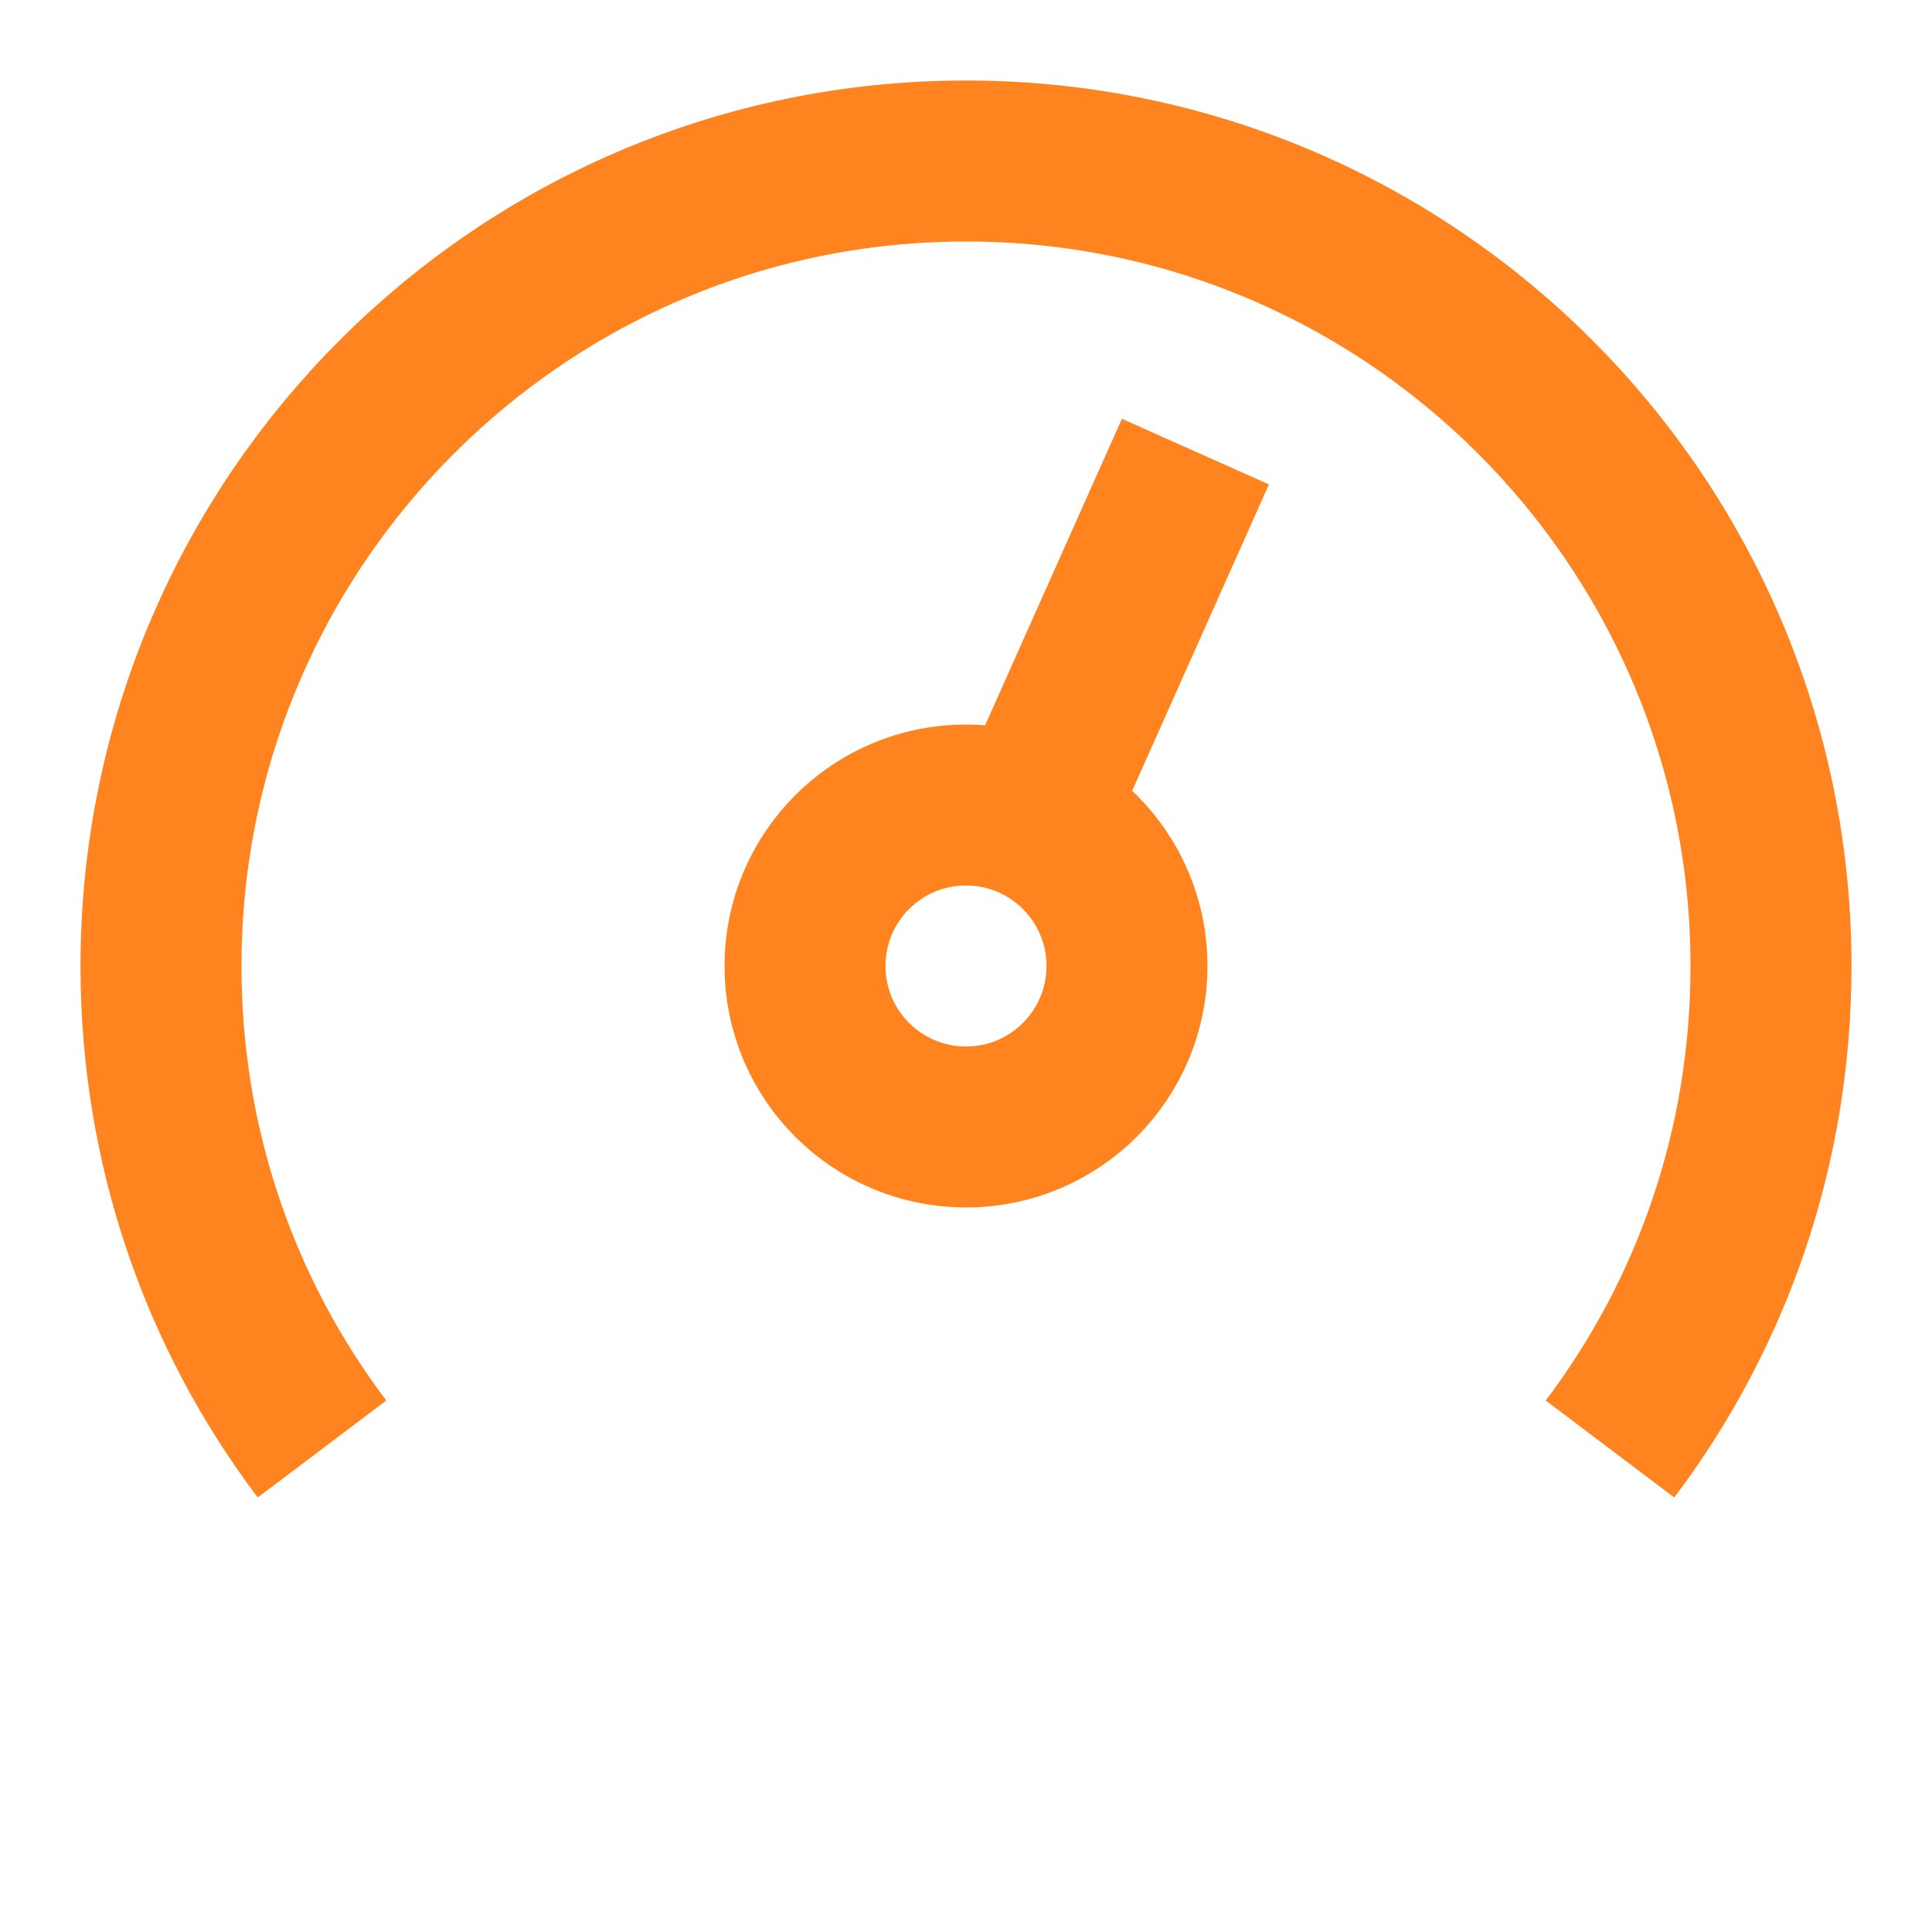
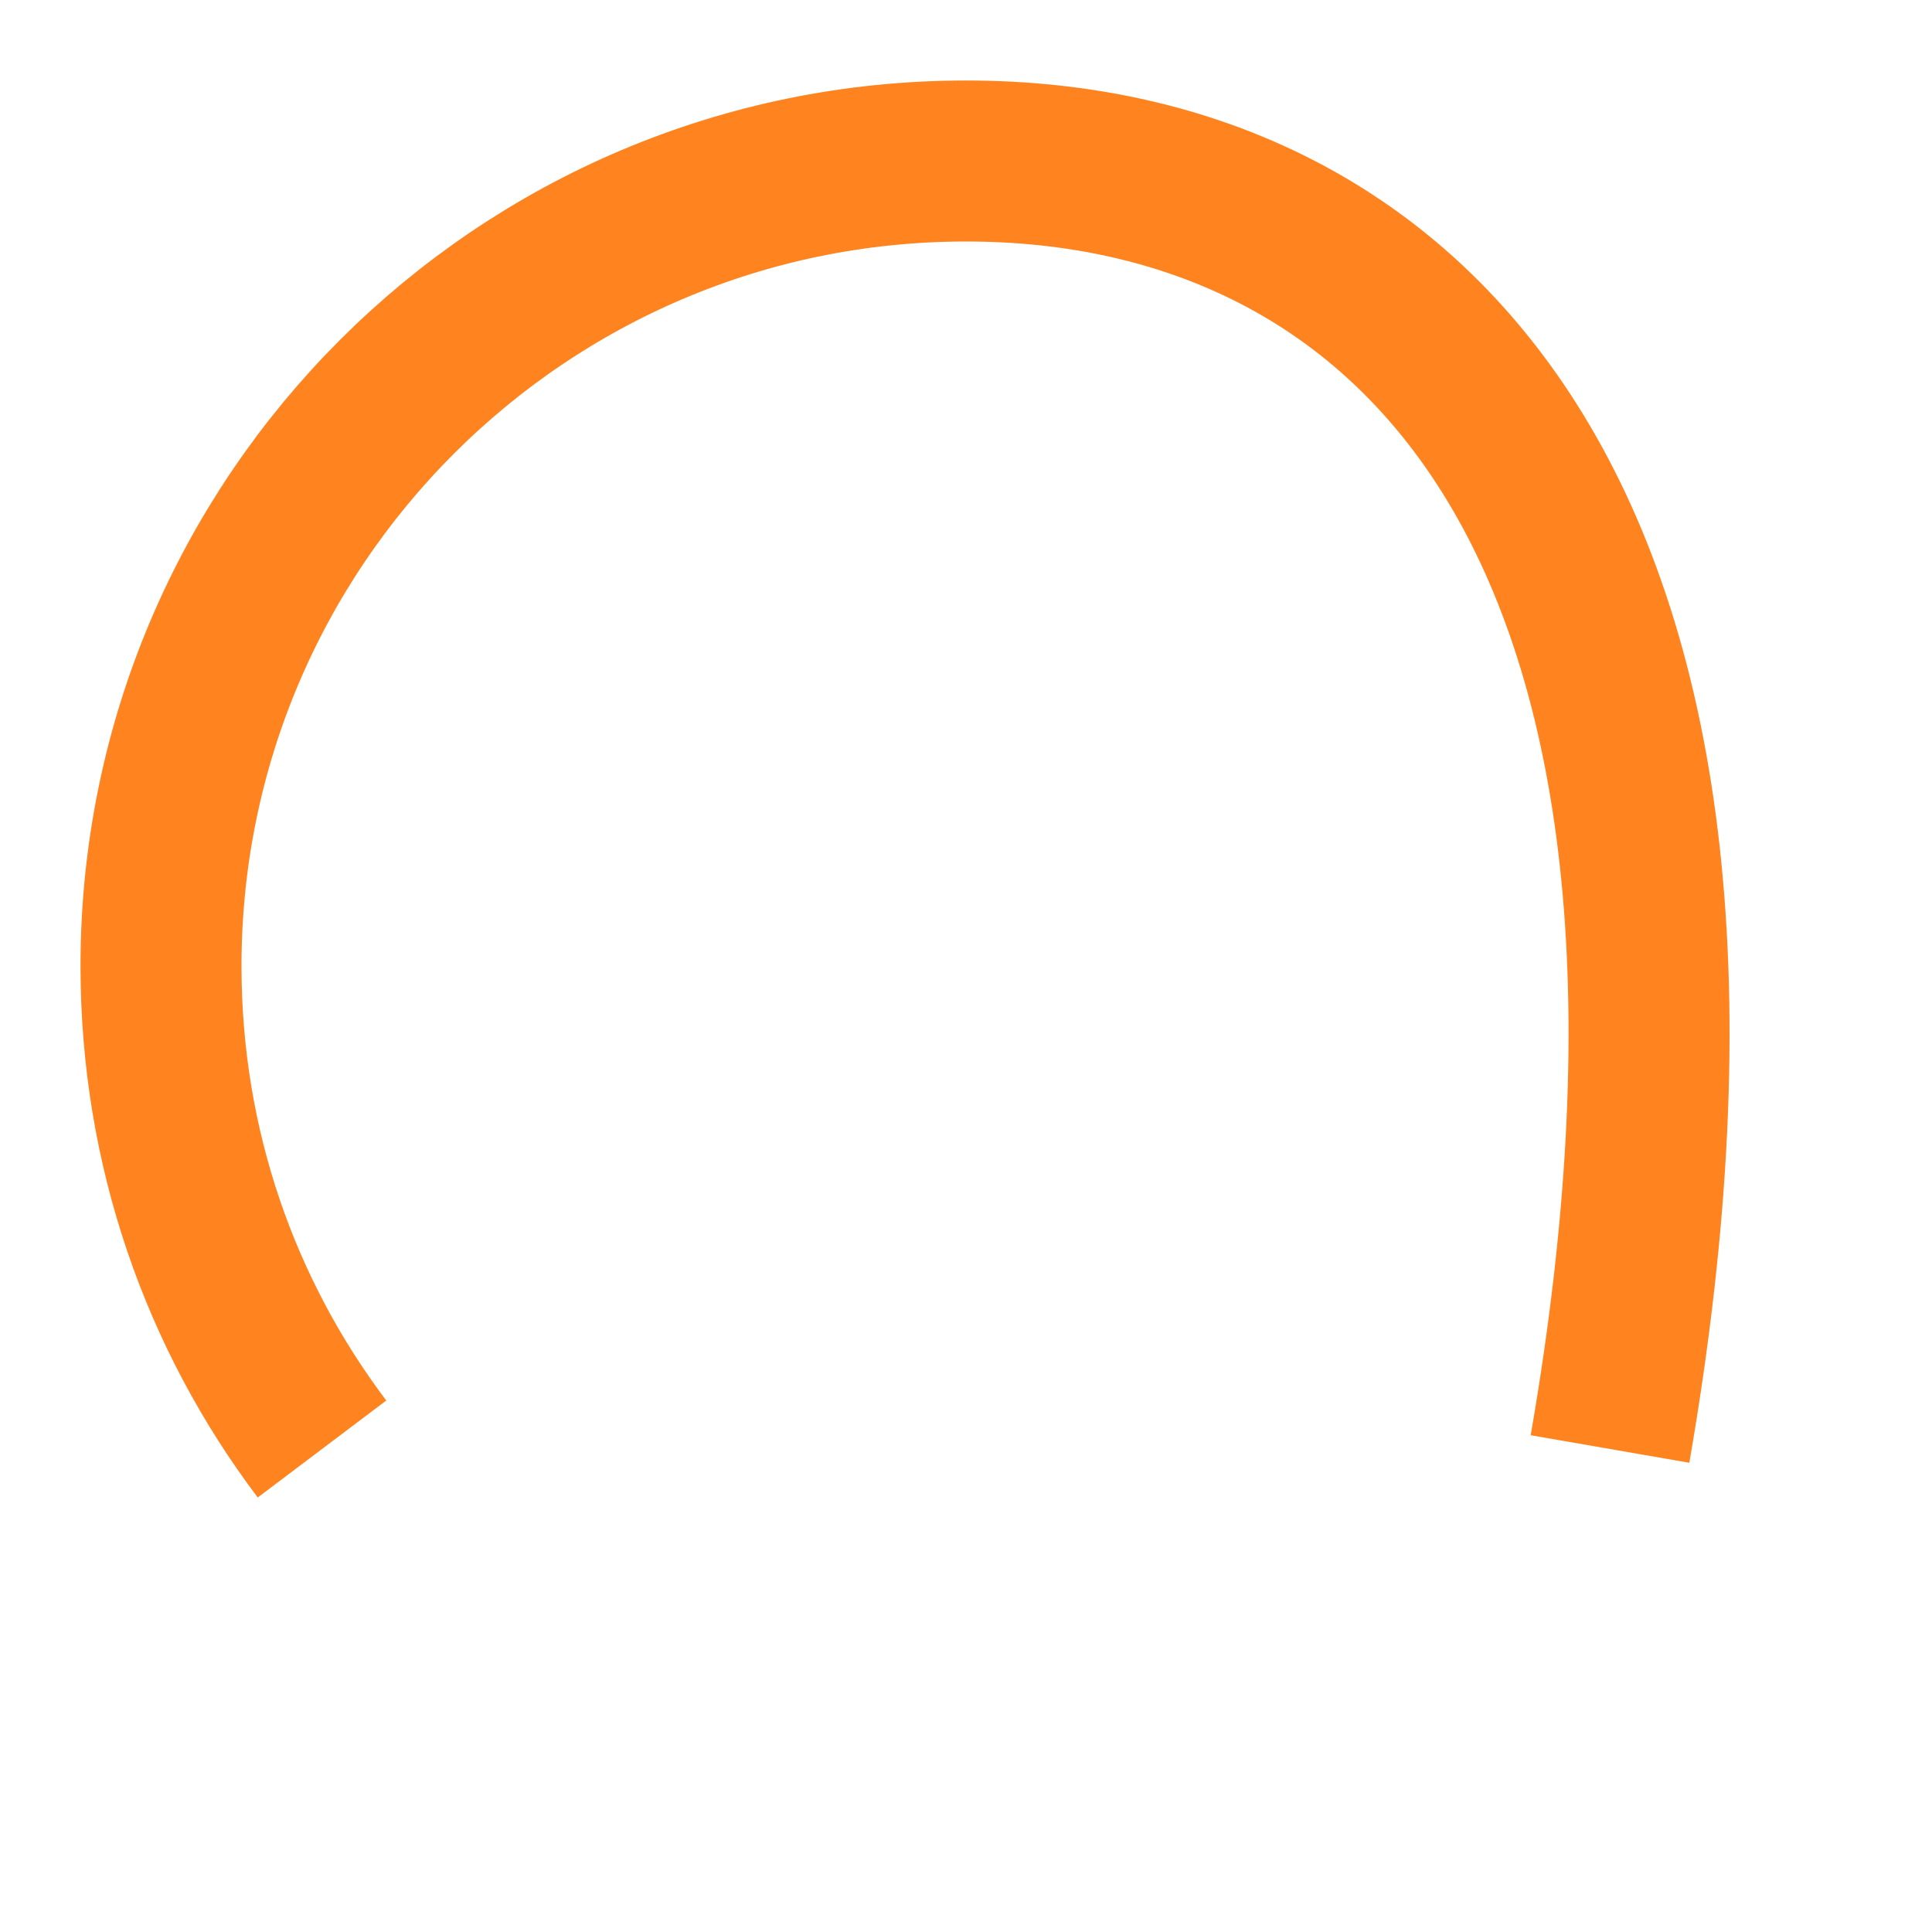
<svg xmlns="http://www.w3.org/2000/svg" width="24" height="24" viewBox="0 0 24 24" fill="none">
-   <path d="M12.81 10.18L14.85 5.61" stroke="#FF841F" stroke-width="2" stroke-miterlimit="10" />
-   <path d="M12 14C13.105 14 14 13.105 14 12C14 10.895 13.105 10 12 10C10.895 10 10 10.895 10 12C10 13.105 10.895 14 12 14Z" stroke="#FF841F" stroke-width="2" stroke-miterlimit="10" />
-   <path d="M20 18C21.26 16.33 22 14.26 22 12C22 6.48 17.52 2 12 2C6.48 2 2 6.48 2 12C2 14.26 2.74 16.33 4 18" stroke="#FF841F" stroke-width="2" stroke-miterlimit="10" />
+   <path d="M20 18C22 6.48 17.52 2 12 2C6.48 2 2 6.48 2 12C2 14.26 2.74 16.33 4 18" stroke="#FF841F" stroke-width="2" stroke-miterlimit="10" />
</svg>